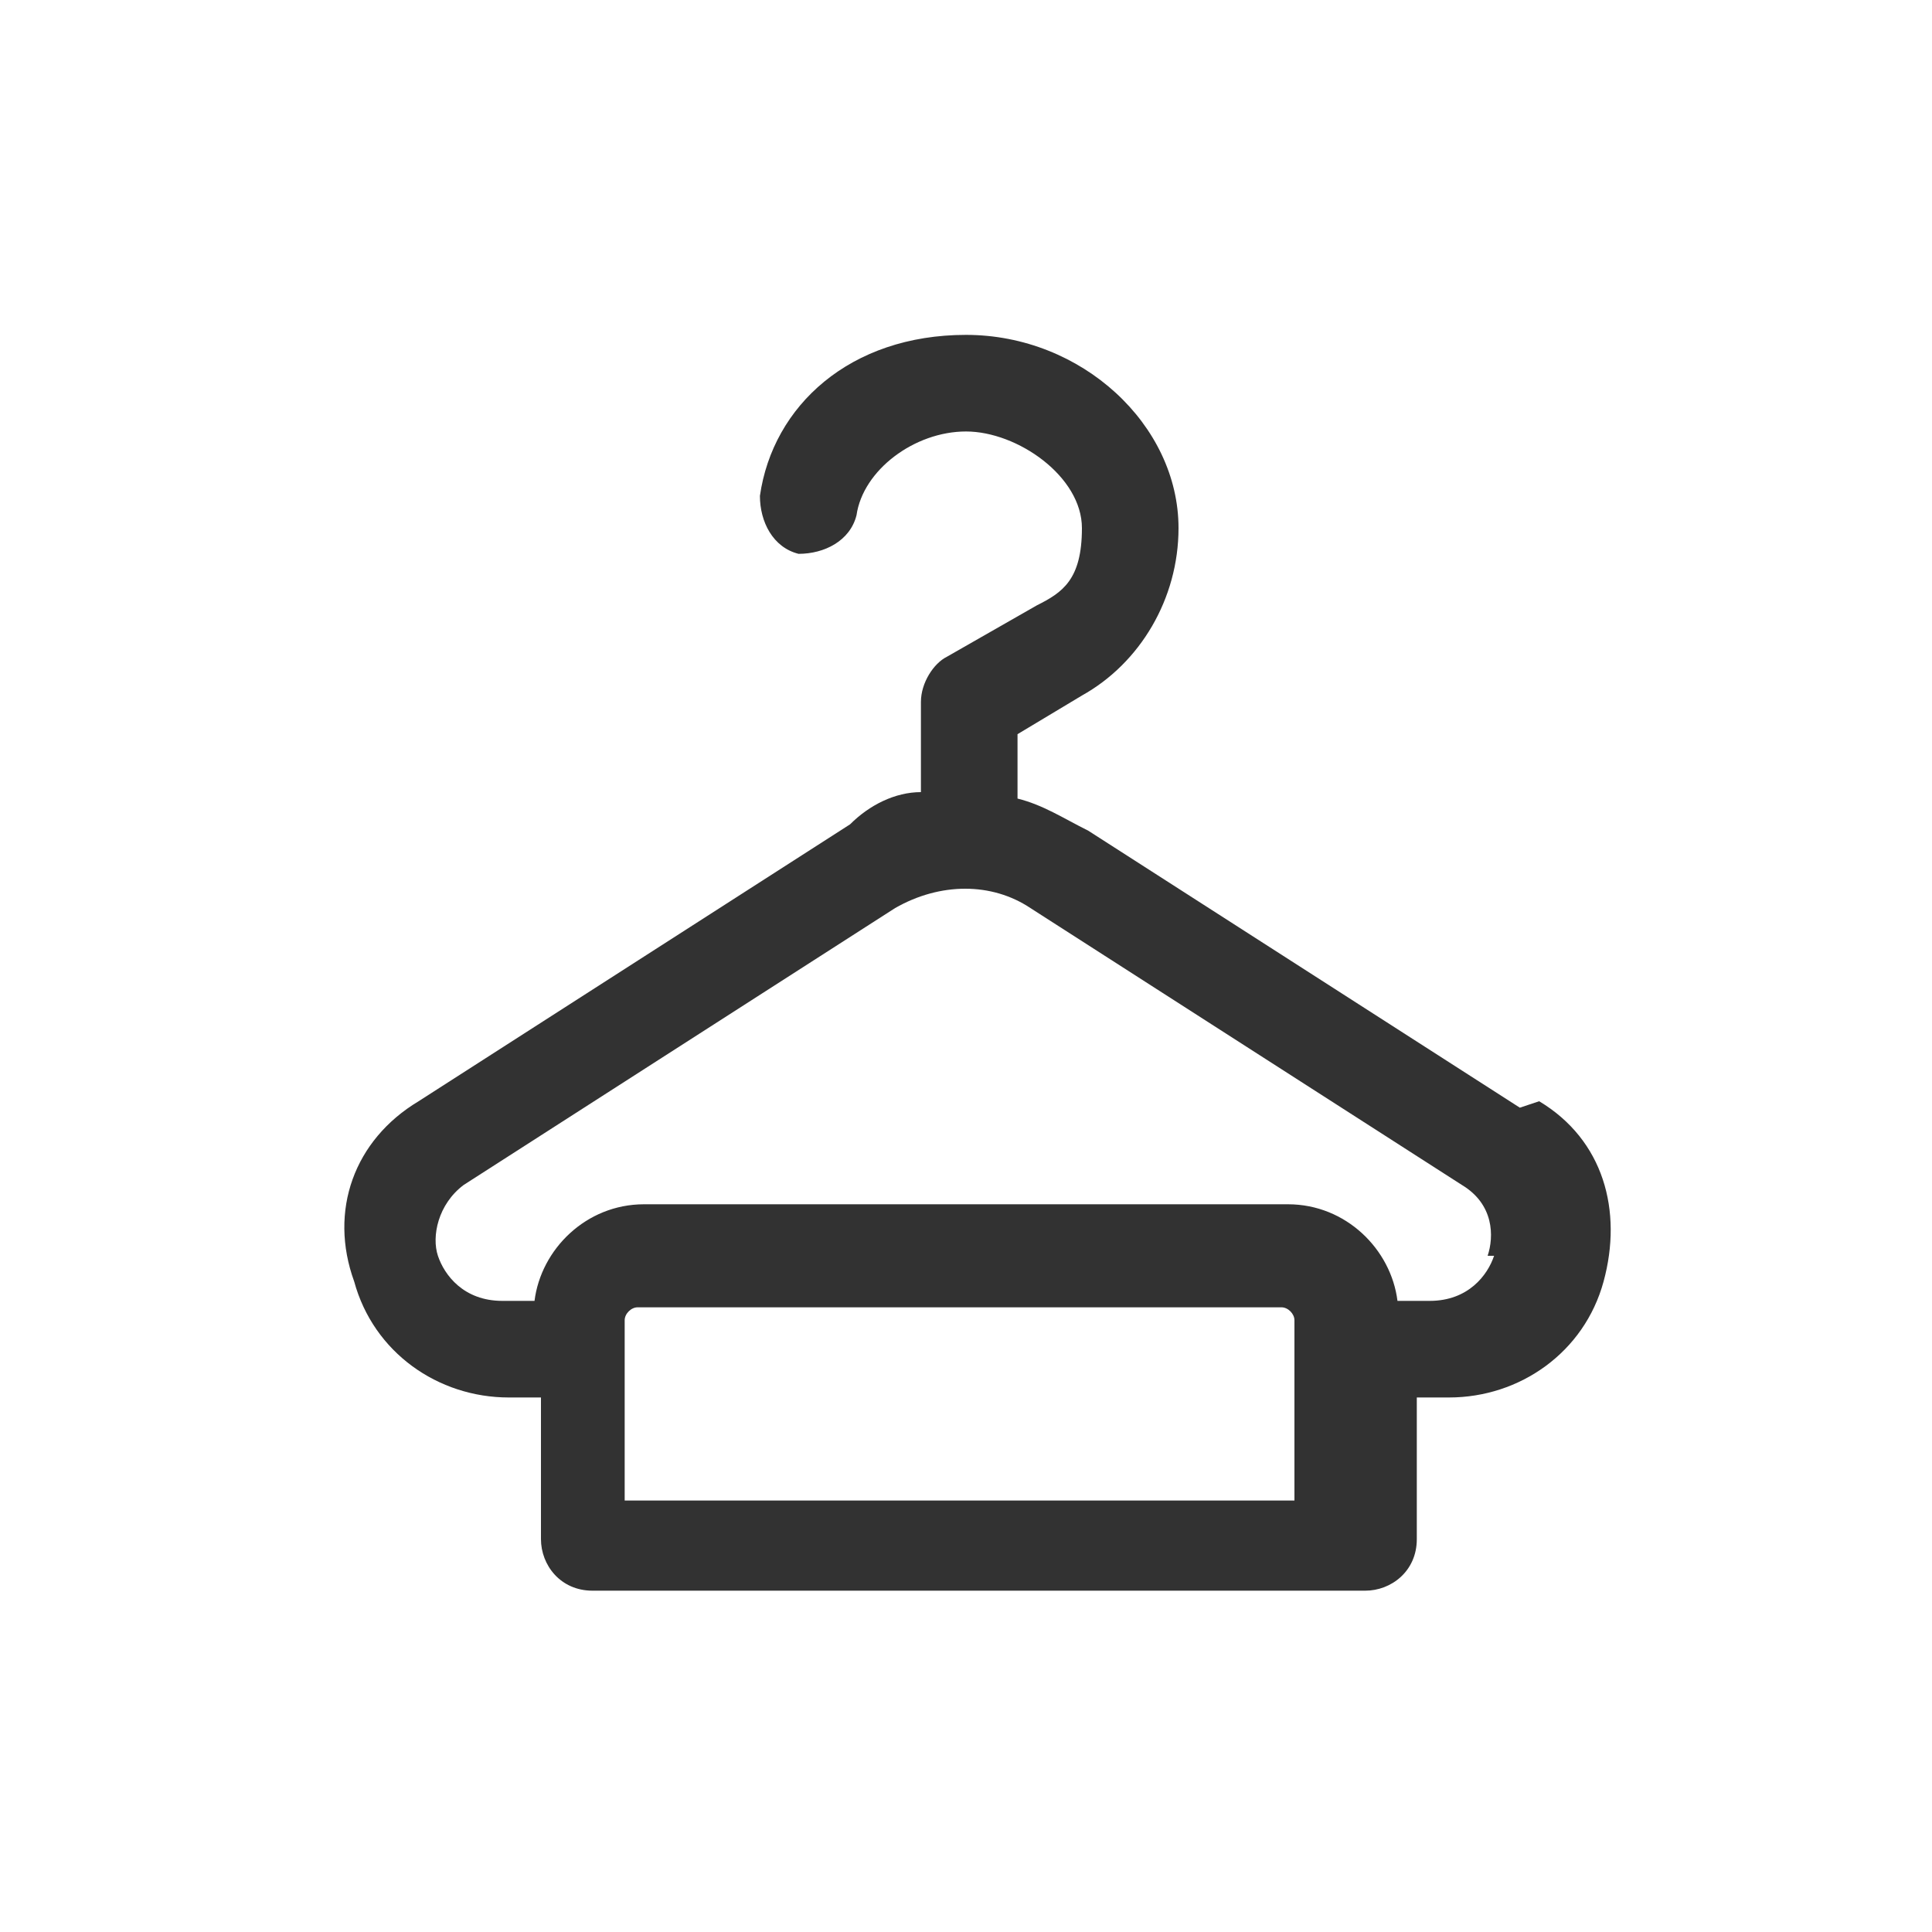
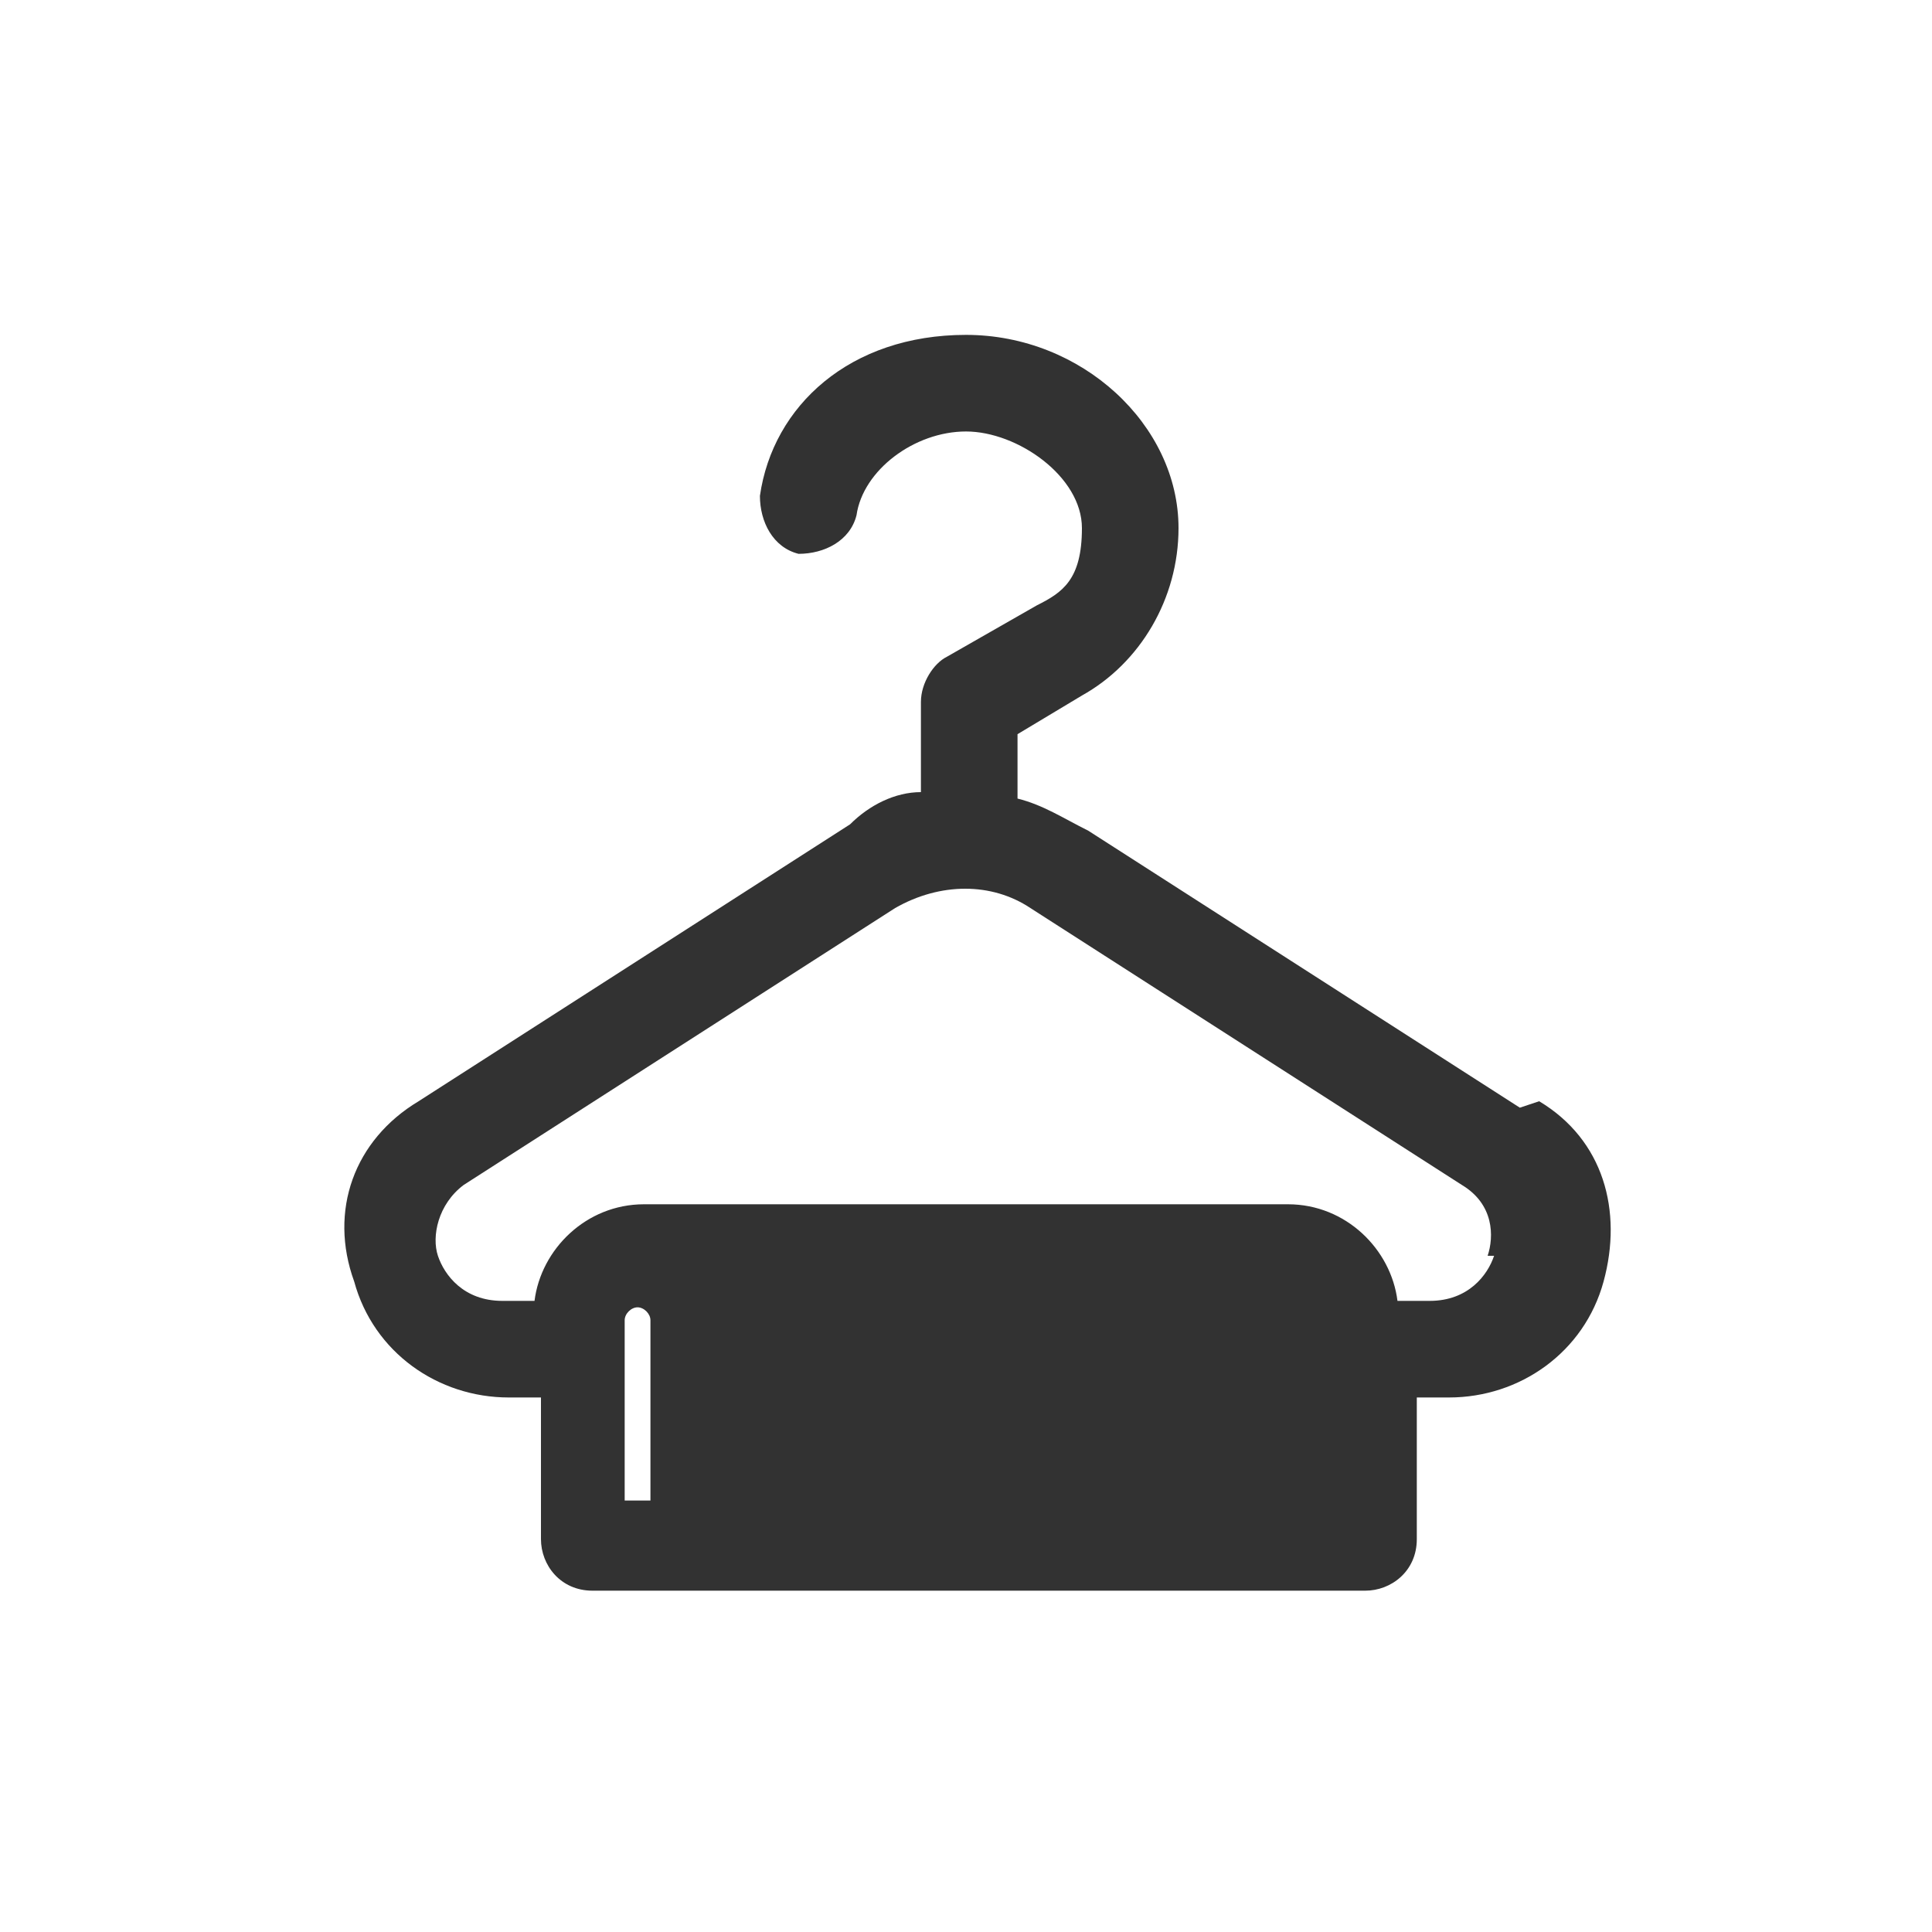
<svg xmlns="http://www.w3.org/2000/svg" id="_レイヤー_1" data-name="レイヤー 1" version="1.1" viewBox="0 0 30 30">
  <defs>
    <style>
      .cls-1 {
        fill: #323232;
        stroke-width: 0px;
      }
    </style>
  </defs>
-   <path class="cls-1" d="M23.6,17.2l-6.7-4.3c-.4-.2-.7-.4-1.1-.5v-1l1-.6c.9-.5,1.5-1.5,1.5-2.6,0-1.6-1.5-3-3.3-3s-3,1.1-3.2,2.5c0,.4.2.8.6.9.4,0,.8-.2.9-.6.1-.7.9-1.3,1.7-1.3s1.8.7,1.8,1.5-.3,1-.7,1.2l-1.4.8c-.2.1-.4.4-.4.7v1.4c-.4,0-.8.2-1.1.5l-6.7,4.3c-1,.6-1.4,1.7-1,2.8.3,1.1,1.3,1.8,2.4,1.8h.5v2.2c0,.4.3.8.8.8h12c.4,0,.8-.3.8-.8v-2.2h.5c1.1,0,2.1-.7,2.4-1.8.3-1.1,0-2.2-1-2.8ZM20.2,23.3h-10.5v-2.8c0-.1.1-.2.2-.2h10c.1,0,.2.1.2.2v2.8ZM23.2,19.5c-.1.3-.4.7-1,.7h-.5c-.1-.8-.8-1.5-1.7-1.5h-10c-.9,0-1.6.7-1.7,1.5h-.5c-.6,0-.9-.4-1-.7-.1-.3,0-.8.4-1.1l6.7-4.3c.7-.4,1.5-.4,2.1,0l6.7,4.3c.5.3.5.8.4,1.1Z" />
+   <path class="cls-1" d="M23.6,17.2l-6.7-4.3c-.4-.2-.7-.4-1.1-.5v-1l1-.6c.9-.5,1.5-1.5,1.5-2.6,0-1.6-1.5-3-3.3-3s-3,1.1-3.2,2.5c0,.4.2.8.6.9.4,0,.8-.2.9-.6.1-.7.9-1.3,1.7-1.3s1.8.7,1.8,1.5-.3,1-.7,1.2l-1.4.8c-.2.1-.4.4-.4.7v1.4c-.4,0-.8.2-1.1.5l-6.7,4.3c-1,.6-1.4,1.7-1,2.8.3,1.1,1.3,1.8,2.4,1.8h.5v2.2c0,.4.3.8.8.8h12c.4,0,.8-.3.8-.8v-2.2h.5c1.1,0,2.1-.7,2.4-1.8.3-1.1,0-2.2-1-2.8ZM20.2,23.3h-10.5v-2.8c0-.1.1-.2.2-.2c.1,0,.2.1.2.2v2.8ZM23.2,19.5c-.1.3-.4.7-1,.7h-.5c-.1-.8-.8-1.5-1.7-1.5h-10c-.9,0-1.6.7-1.7,1.5h-.5c-.6,0-.9-.4-1-.7-.1-.3,0-.8.4-1.1l6.7-4.3c.7-.4,1.5-.4,2.1,0l6.7,4.3c.5.3.5.8.4,1.1Z" />
</svg>